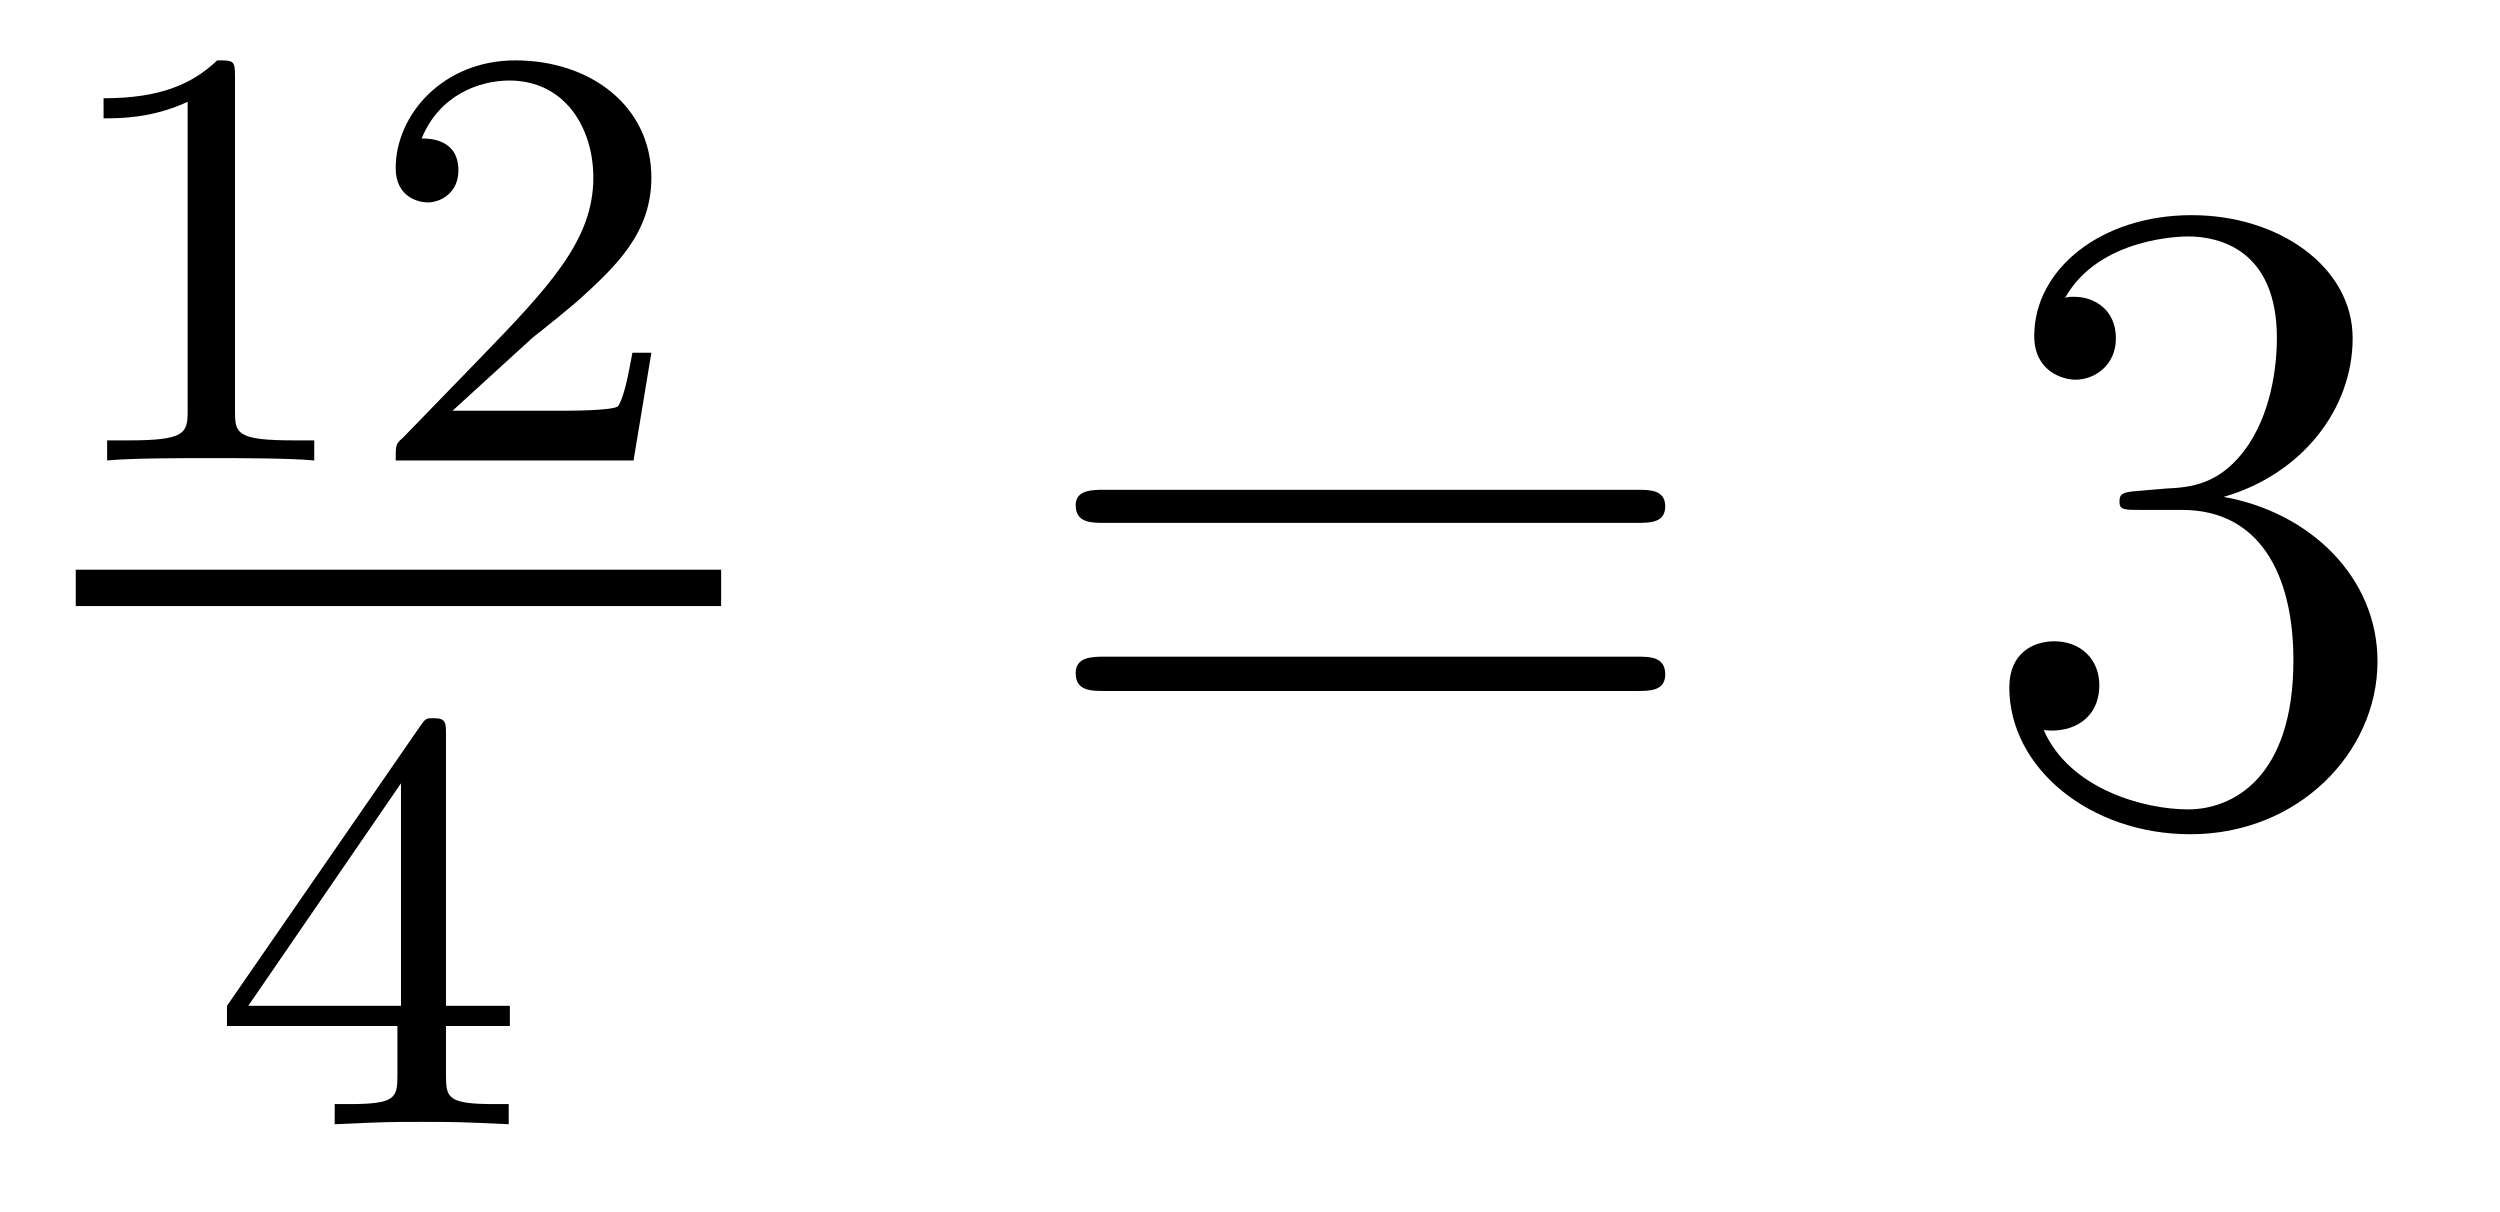
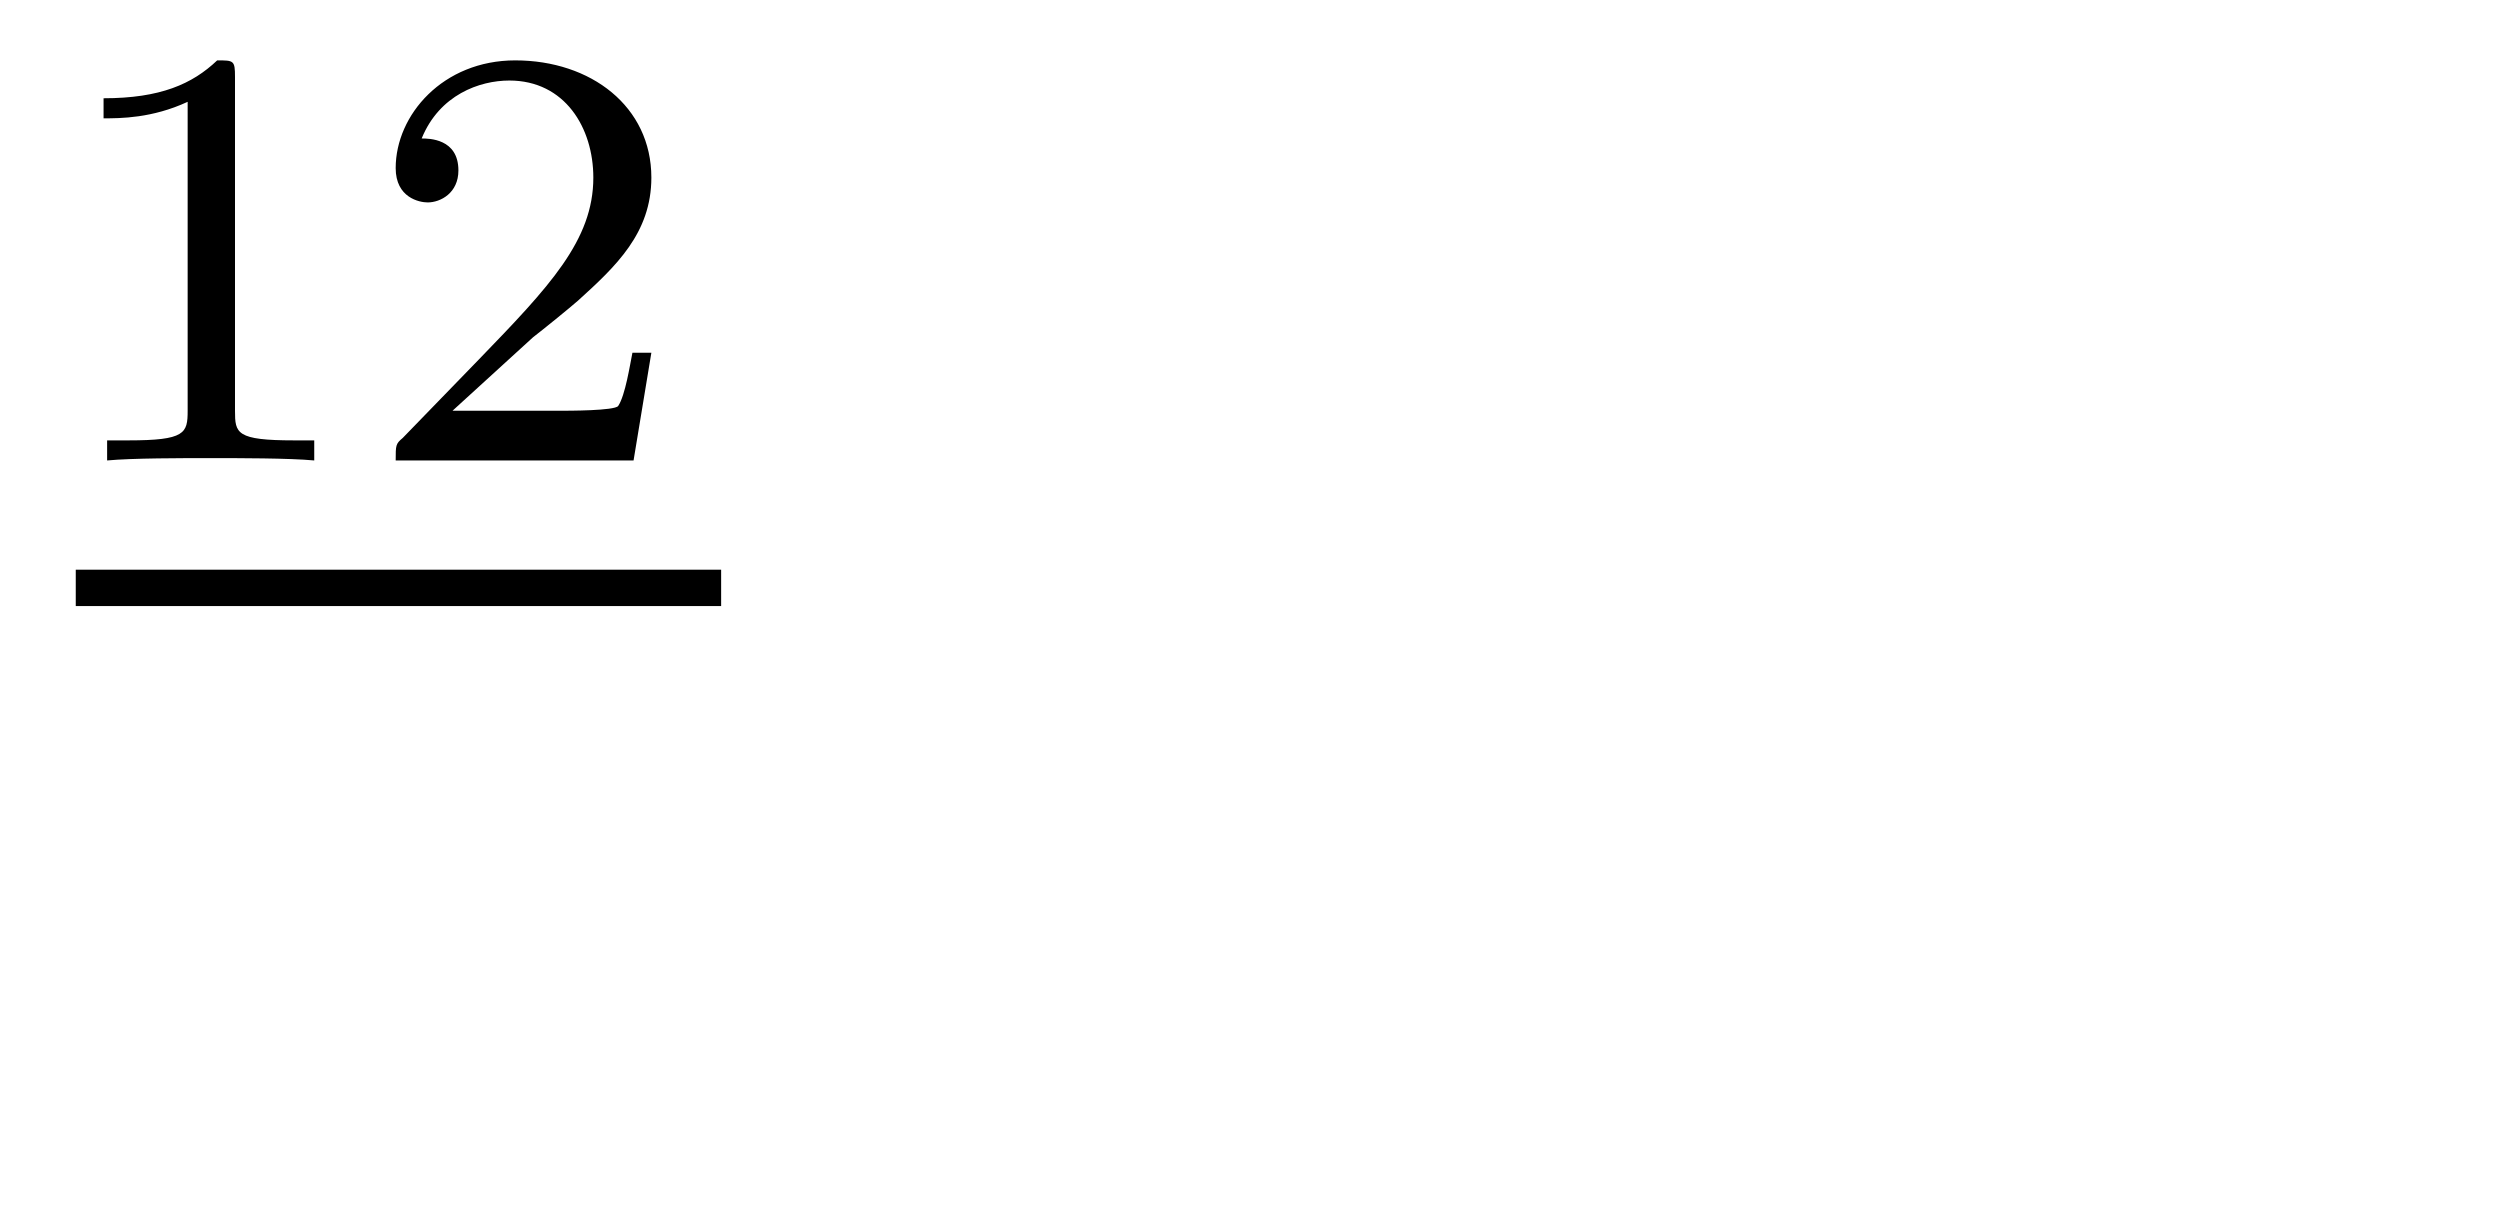
<svg xmlns="http://www.w3.org/2000/svg" height="16pt" version="1.1" viewBox="0 -16 33 16" width="33pt">
  <g id="page1">
    <g transform="matrix(1 0 0 1 -129 649)">
      <path d="M132.102 -663.984C132.102 -664.203 132.086 -664.203 131.867 -664.203C131.539 -663.891 131.117 -663.703 130.367 -663.703V-663.438C130.586 -663.438 131.008 -663.438 131.477 -663.656V-659.578C131.477 -659.281 131.445 -659.187 130.695 -659.187H130.414V-658.922C130.742 -658.953 131.414 -658.953 131.773 -658.953S132.82 -658.953 133.148 -658.922V-659.187H132.883C132.117 -659.187 132.102 -659.281 132.102 -659.578V-663.984ZM136.035 -660.547C136.176 -660.656 136.504 -660.922 136.629 -661.031C137.129 -661.484 137.598 -661.922 137.598 -662.656C137.598 -663.594 136.801 -664.203 135.801 -664.203C134.848 -664.203 134.223 -663.484 134.223 -662.781C134.223 -662.391 134.535 -662.328 134.645 -662.328C134.816 -662.328 135.051 -662.453 135.051 -662.75C135.051 -663.172 134.66 -663.172 134.566 -663.172C134.801 -663.75 135.332 -663.937 135.723 -663.937C136.457 -663.937 136.832 -663.312 136.832 -662.656C136.832 -661.828 136.254 -661.219 135.316 -660.25L134.316 -659.219C134.223 -659.141 134.223 -659.125 134.223 -658.922H137.363L137.598 -660.344H137.348C137.316 -660.187 137.254 -659.781 137.16 -659.641C137.113 -659.578 136.504 -659.578 136.379 -659.578H134.973L136.035 -660.547ZM138 -658.922" fill-rule="evenodd" />
      <path d="M130 -657H138.519V-657.48H130" />
-       <path d="M134.887 -655.301C134.887 -655.457 134.887 -655.52 134.73 -655.52C134.621 -655.52 134.621 -655.52 134.543 -655.41L131.996 -651.723V-651.457H134.246V-650.801C134.246 -650.504 134.215 -650.426 133.605 -650.426H133.418V-650.16C134.106 -650.191 134.121 -650.191 134.574 -650.191S135.043 -650.191 135.715 -650.16V-650.426H135.527C134.918 -650.426 134.887 -650.504 134.887 -650.801V-651.457H135.73V-651.723H134.887V-655.301ZM134.293 -654.66V-651.723H132.277L134.293 -654.66ZM135.961 -650.16" fill-rule="evenodd" />
-       <path d="M150.606 -658.098C150.777 -658.098 150.981 -658.098 150.981 -658.316C150.981 -658.535 150.777 -658.535 150.606 -658.535H143.59C143.418 -658.535 143.199 -658.535 143.199 -658.332C143.199 -658.098 143.402 -658.098 143.59 -658.098H150.606ZM150.606 -655.879C150.777 -655.879 150.981 -655.879 150.981 -656.098C150.981 -656.332 150.777 -656.332 150.606 -656.332H143.59C143.418 -656.332 143.199 -656.332 143.199 -656.113C143.199 -655.879 143.402 -655.879 143.59 -655.879H150.606ZM151.676 -654.238" fill-rule="evenodd" />
-       <path d="M157.227 -658.52C157.023 -658.504 156.977 -658.488 156.977 -658.379C156.977 -658.269 157.039 -658.269 157.258 -658.269H157.805C158.82 -658.269 159.273 -657.426 159.273 -656.285C159.273 -654.723 158.461 -654.316 157.883 -654.316S156.32 -654.582 155.977 -655.363C156.367 -655.316 156.711 -655.52 156.711 -655.957C156.711 -656.301 156.461 -656.535 156.117 -656.535C155.836 -656.535 155.523 -656.379 155.523 -655.926C155.523 -654.863 156.586 -653.988 157.914 -653.988C159.336 -653.988 160.383 -655.066 160.383 -656.27C160.383 -657.379 159.492 -658.238 158.352 -658.441C159.383 -658.738 160.055 -659.598 160.055 -660.535C160.055 -661.473 159.086 -662.16 157.93 -662.16C156.727 -662.16 155.852 -661.441 155.852 -660.566C155.852 -660.098 156.227 -659.988 156.398 -659.988C156.648 -659.988 156.93 -660.176 156.93 -660.535C156.93 -660.91 156.648 -661.082 156.383 -661.082C156.32 -661.082 156.289 -661.082 156.258 -661.066C156.711 -661.879 157.836 -661.879 157.883 -661.879C158.289 -661.879 159.055 -661.707 159.055 -660.535C159.055 -660.301 159.023 -659.645 158.68 -659.129C158.32 -658.598 157.914 -658.566 157.586 -658.551L157.227 -658.52ZM160.918 -654.238" fill-rule="evenodd" />
    </g>
  </g>
</svg>